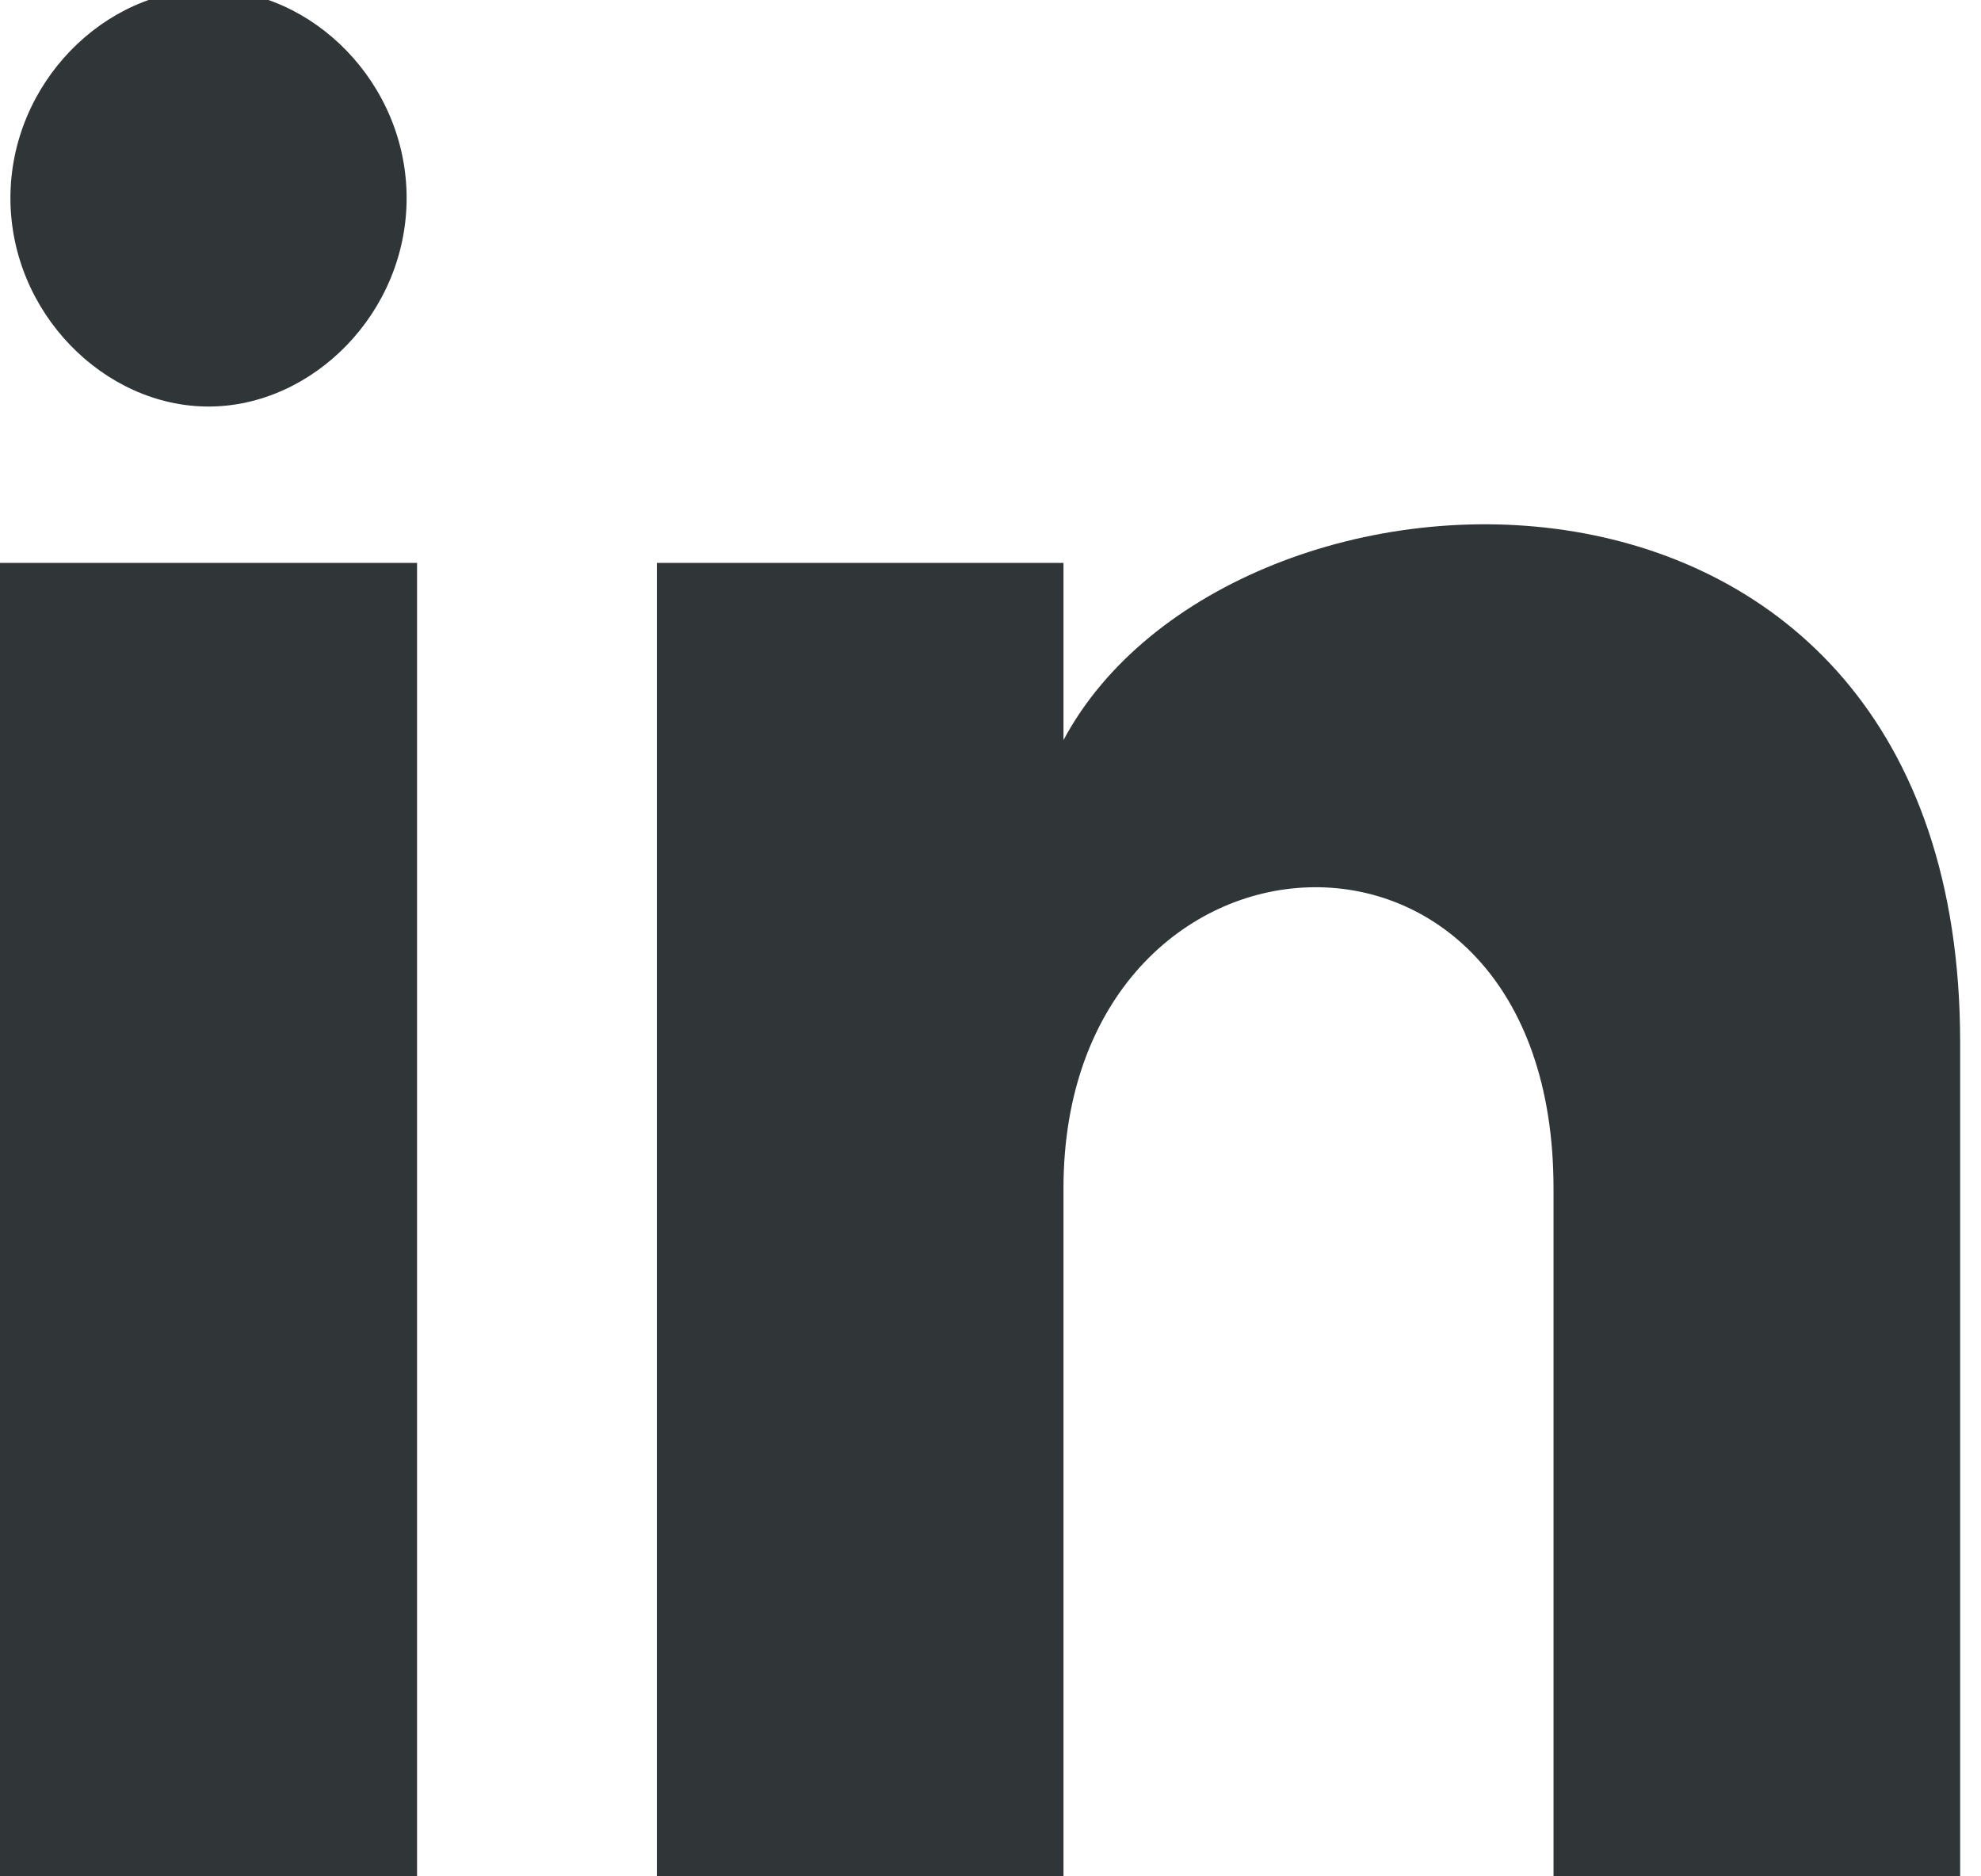
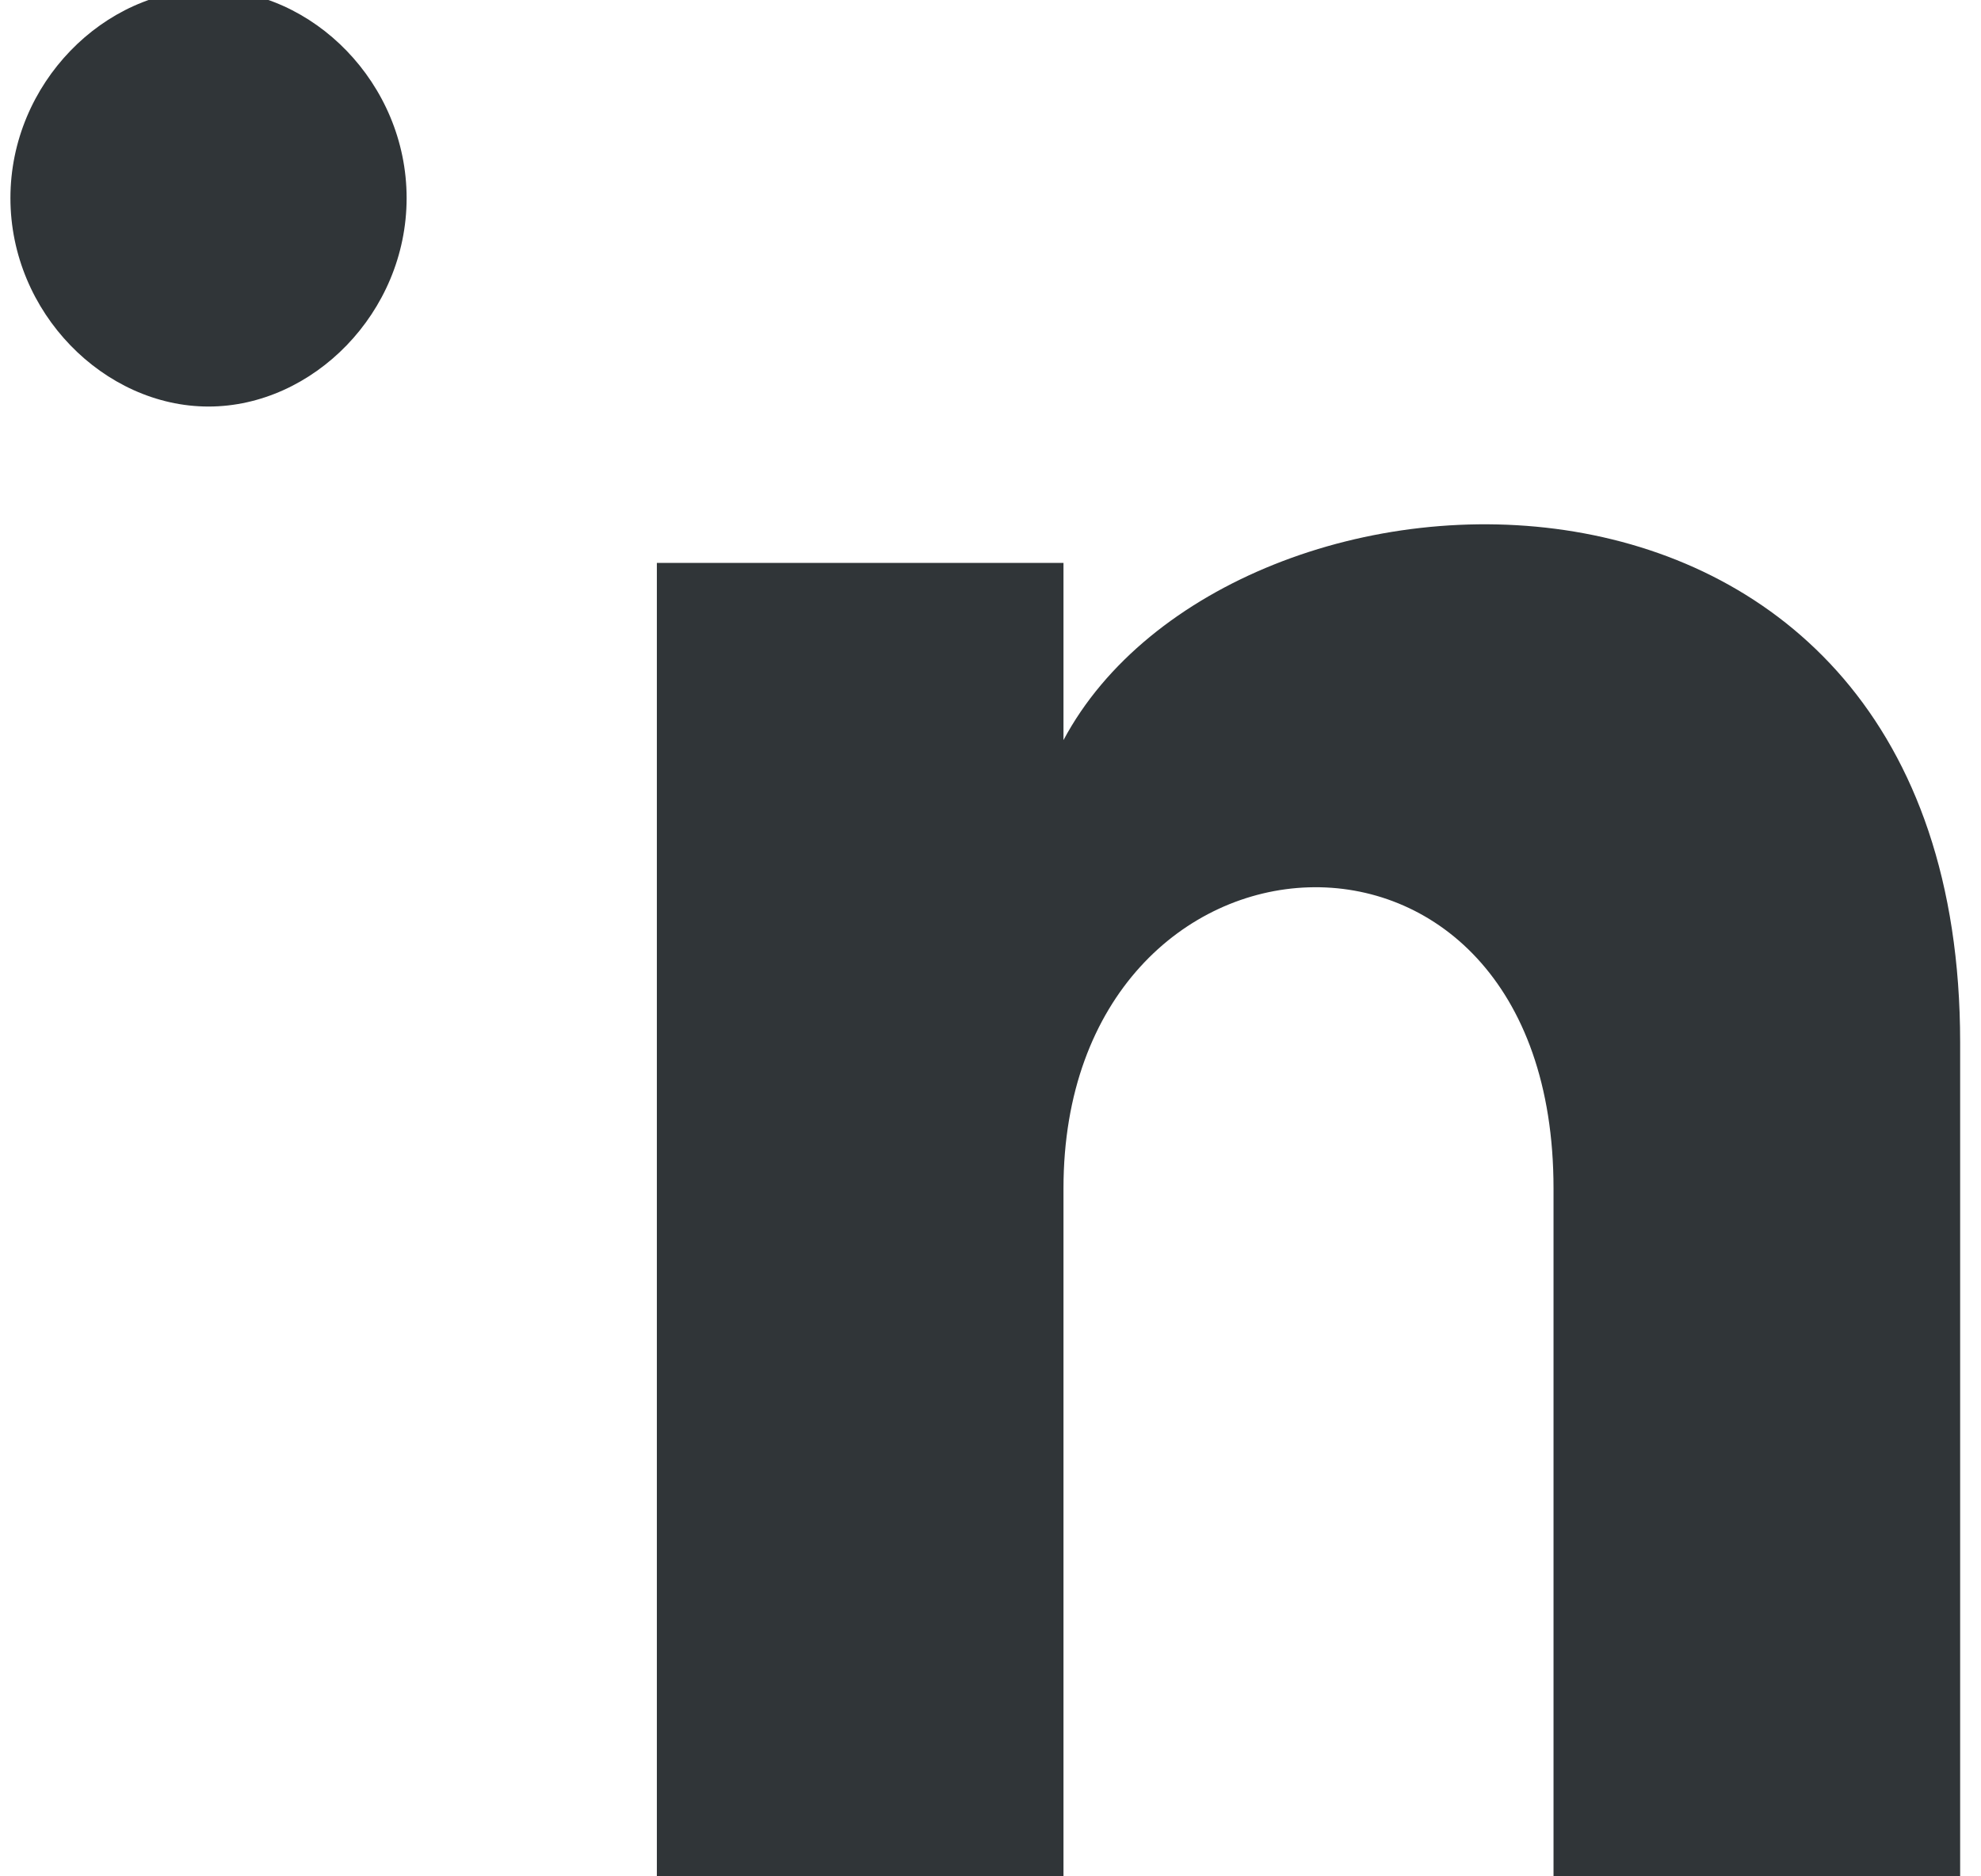
<svg xmlns="http://www.w3.org/2000/svg" height="18" viewBox="0 0 19 18" width="19">
-   <path class="st0" d="M3.9,1.9c0,1.1-0.9,2-1.9,2S0.1,3,0.1,1.9c0-1.1,0.9-2,1.9-2S3.9,0.8,3.9,1.9z M4,5.4H0V18H4V5.4z M10.2,5.4  H6.3V18h3.9v-6.6c0-3.7,4.7-4,4.7,0V18h3.9V10c0-6.2-7-5.9-8.6-2.9C10.2,7.1,10.2,5.4,10.2,5.4z" fill="#303538" fill-rule="evenodd" />
+   <path class="st0" d="M3.9,1.9c0,1.1-0.9,2-1.9,2S0.1,3,0.1,1.9c0-1.1,0.9-2,1.9-2S3.9,0.8,3.9,1.9z M4,5.4H0H4V5.4z M10.2,5.4  H6.3V18h3.9v-6.6c0-3.7,4.7-4,4.7,0V18h3.9V10c0-6.2-7-5.9-8.6-2.9C10.2,7.1,10.2,5.4,10.2,5.4z" fill="#303538" fill-rule="evenodd" />
</svg>